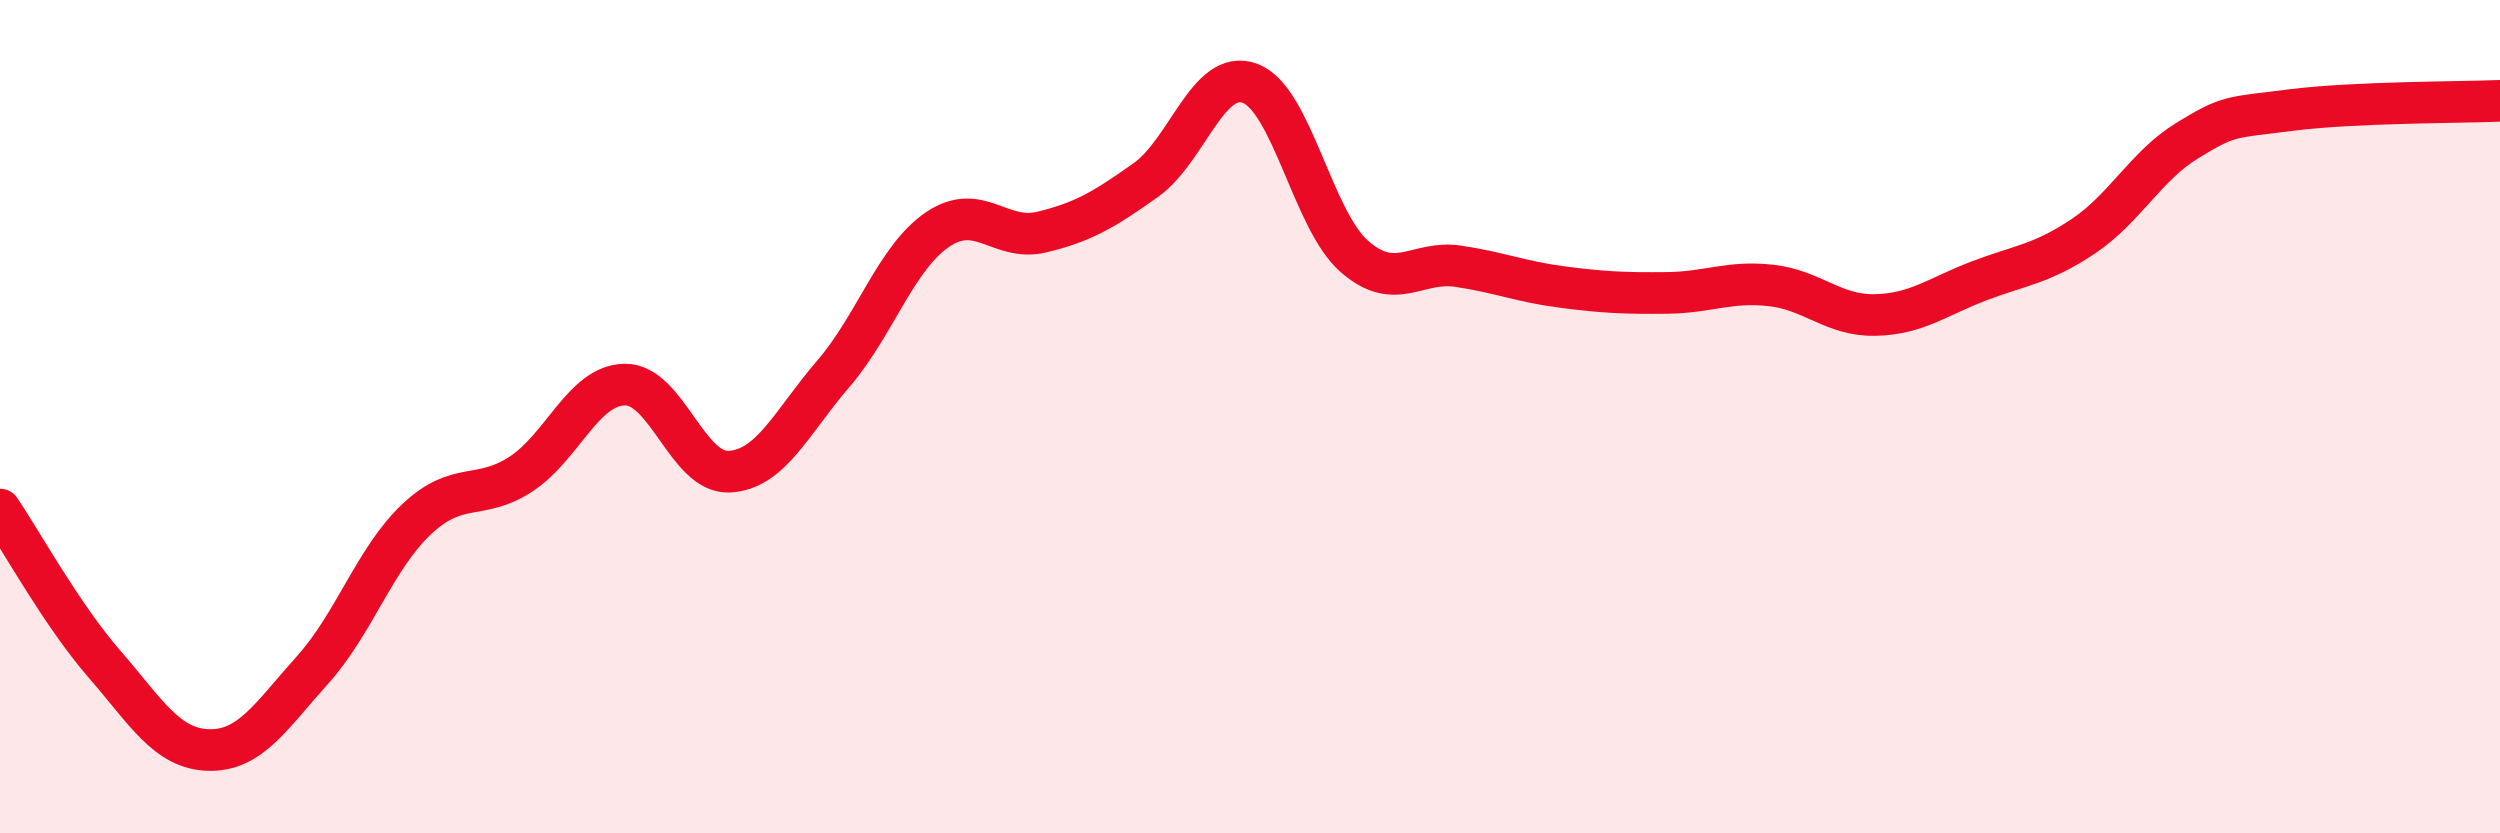
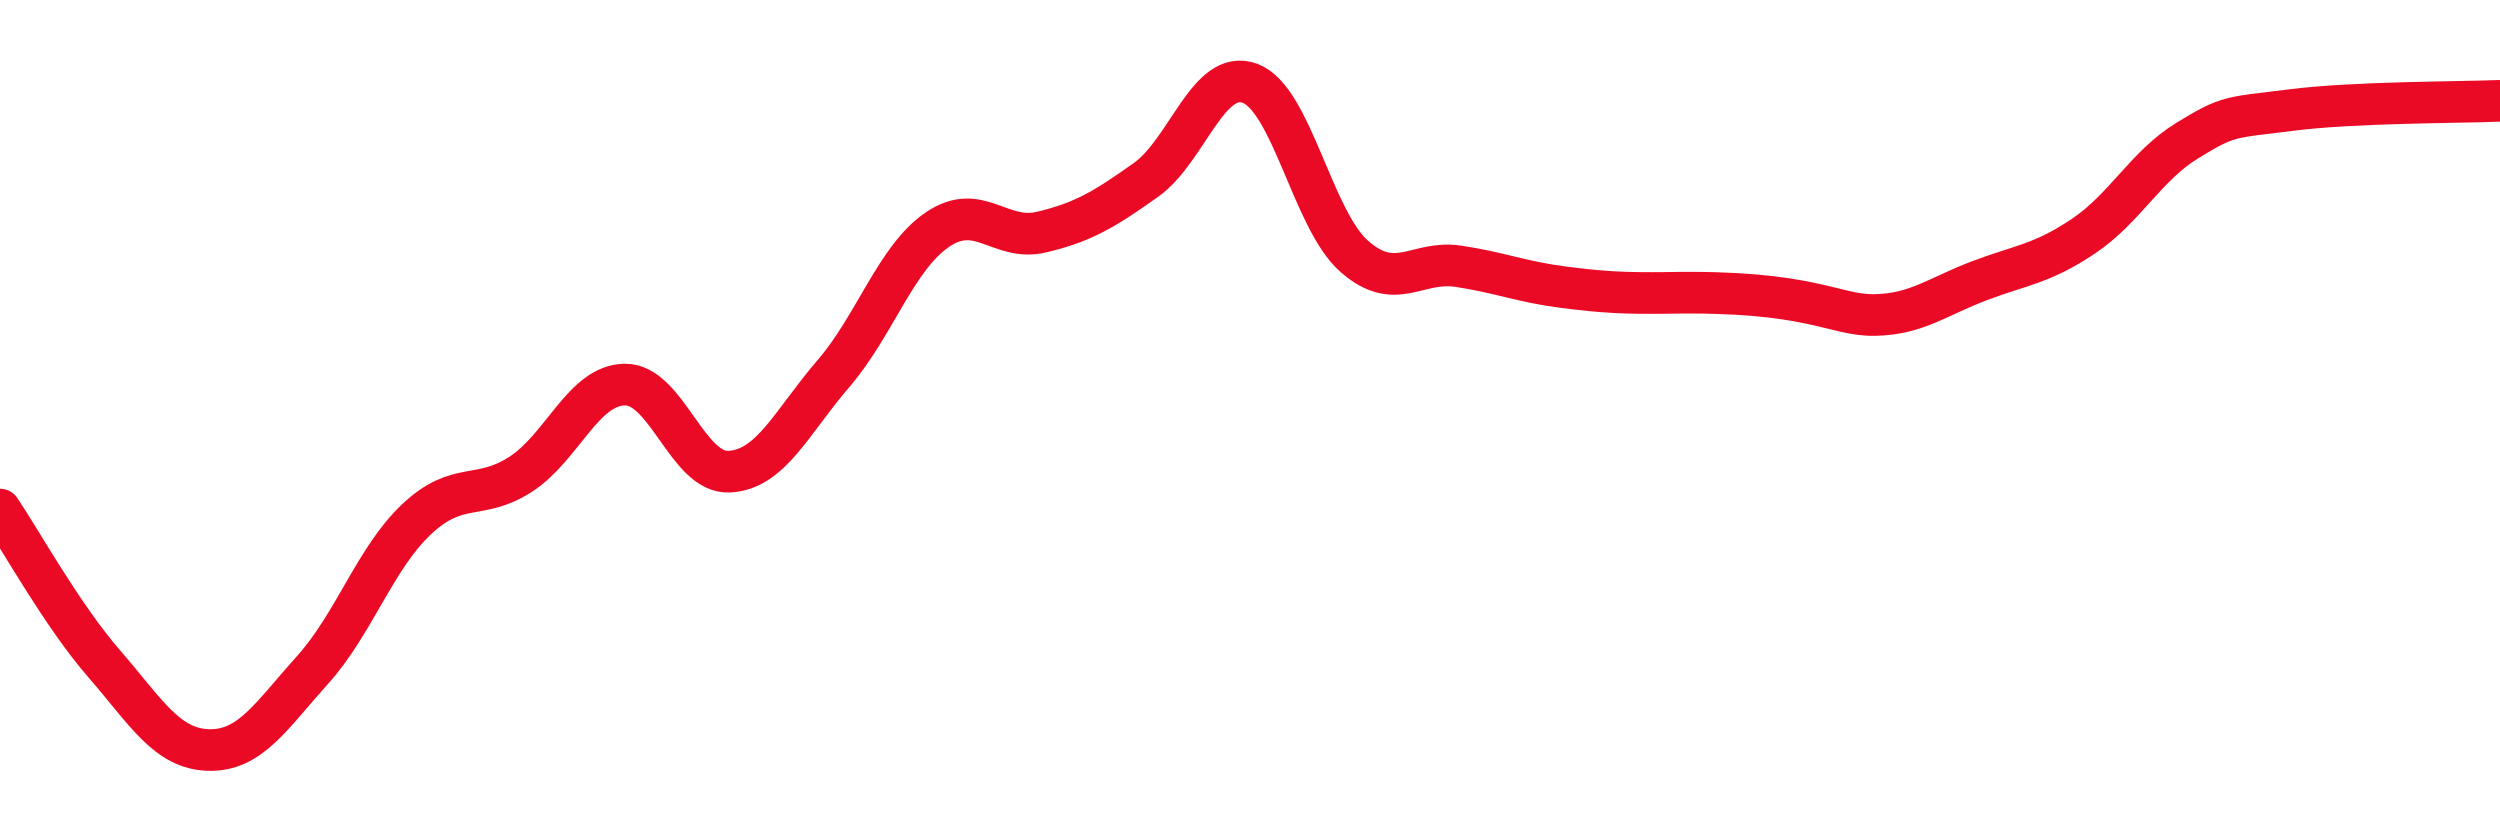
<svg xmlns="http://www.w3.org/2000/svg" width="60" height="20" viewBox="0 0 60 20">
-   <path d="M 0,12.23 C 0.5,12.97 1.5,14.78 2.5,15.93 C 3.5,17.08 4,17.97 5,18 C 6,18.03 6.5,17.19 7.5,16.08 C 8.5,14.97 9,13.4 10,12.46 C 11,11.52 11.5,12.03 12.5,11.38 C 13.5,10.73 14,9.24 15,9.23 C 16,9.22 16.5,11.37 17.5,11.32 C 18.5,11.27 19,10.13 20,8.97 C 21,7.81 21.5,6.19 22.5,5.51 C 23.5,4.83 24,5.81 25,5.57 C 26,5.33 26.5,5.03 27.5,4.32 C 28.5,3.61 29,1.63 30,2 C 31,2.37 31.5,5.27 32.5,6.15 C 33.5,7.03 34,6.24 35,6.39 C 36,6.54 36.5,6.76 37.5,6.89 C 38.5,7.02 39,7.04 40,7.03 C 41,7.02 41.5,6.74 42.5,6.85 C 43.5,6.96 44,7.58 45,7.56 C 46,7.54 46.5,7.12 47.5,6.74 C 48.5,6.36 49,6.34 50,5.67 C 51,5 51.5,3.98 52.5,3.37 C 53.5,2.76 53.5,2.83 55,2.64 C 56.5,2.45 59,2.46 60,2.42L60 20L0 20Z" fill="#EB0A25" opacity="0.1" stroke-linecap="round" stroke-linejoin="round" />
-   <path d="M 0,12.23 C 0.5,12.97 1.5,14.78 2.5,15.93 C 3.5,17.08 4,17.97 5,18 C 6,18.03 6.5,17.19 7.5,16.08 C 8.5,14.97 9,13.4 10,12.46 C 11,11.52 11.5,12.03 12.5,11.38 C 13.5,10.73 14,9.24 15,9.23 C 16,9.22 16.5,11.37 17.5,11.32 C 18.5,11.27 19,10.13 20,8.97 C 21,7.81 21.5,6.19 22.5,5.51 C 23.5,4.83 24,5.81 25,5.57 C 26,5.33 26.5,5.03 27.5,4.32 C 28.5,3.61 29,1.63 30,2 C 31,2.37 31.5,5.27 32.5,6.15 C 33.5,7.03 34,6.24 35,6.39 C 36,6.54 36.5,6.76 37.5,6.89 C 38.5,7.02 39,7.04 40,7.03 C 41,7.02 41.5,6.74 42.5,6.85 C 43.5,6.96 44,7.58 45,7.56 C 46,7.54 46.5,7.12 47.5,6.74 C 48.5,6.36 49,6.34 50,5.67 C 51,5 51.5,3.98 52.5,3.37 C 53.5,2.76 53.5,2.83 55,2.64 C 56.5,2.45 59,2.46 60,2.42" stroke="#EB0A25" stroke-width="1" fill="none" stroke-linecap="round" stroke-linejoin="round" />
+   <path d="M 0,12.23 C 0.5,12.97 1.5,14.78 2.5,15.93 C 3.5,17.08 4,17.97 5,18 C 6,18.03 6.5,17.19 7.5,16.08 C 8.5,14.97 9,13.4 10,12.46 C 11,11.52 11.5,12.03 12.5,11.38 C 13.5,10.73 14,9.24 15,9.23 C 16,9.22 16.5,11.37 17.5,11.32 C 18.5,11.27 19,10.13 20,8.97 C 21,7.81 21.5,6.19 22.5,5.51 C 23.5,4.83 24,5.81 25,5.57 C 26,5.33 26.5,5.03 27.5,4.32 C 28.5,3.61 29,1.63 30,2 C 31,2.37 31.5,5.27 32.5,6.15 C 33.5,7.03 34,6.24 35,6.39 C 36,6.54 36.5,6.76 37.5,6.89 C 38.5,7.02 39,7.04 40,7.03 C 43.5,6.96 44,7.58 45,7.56 C 46,7.54 46.5,7.12 47.5,6.74 C 48.5,6.36 49,6.34 50,5.67 C 51,5 51.5,3.98 52.5,3.37 C 53.5,2.76 53.5,2.83 55,2.64 C 56.5,2.45 59,2.46 60,2.42" stroke="#EB0A25" stroke-width="1" fill="none" stroke-linecap="round" stroke-linejoin="round" />
</svg>